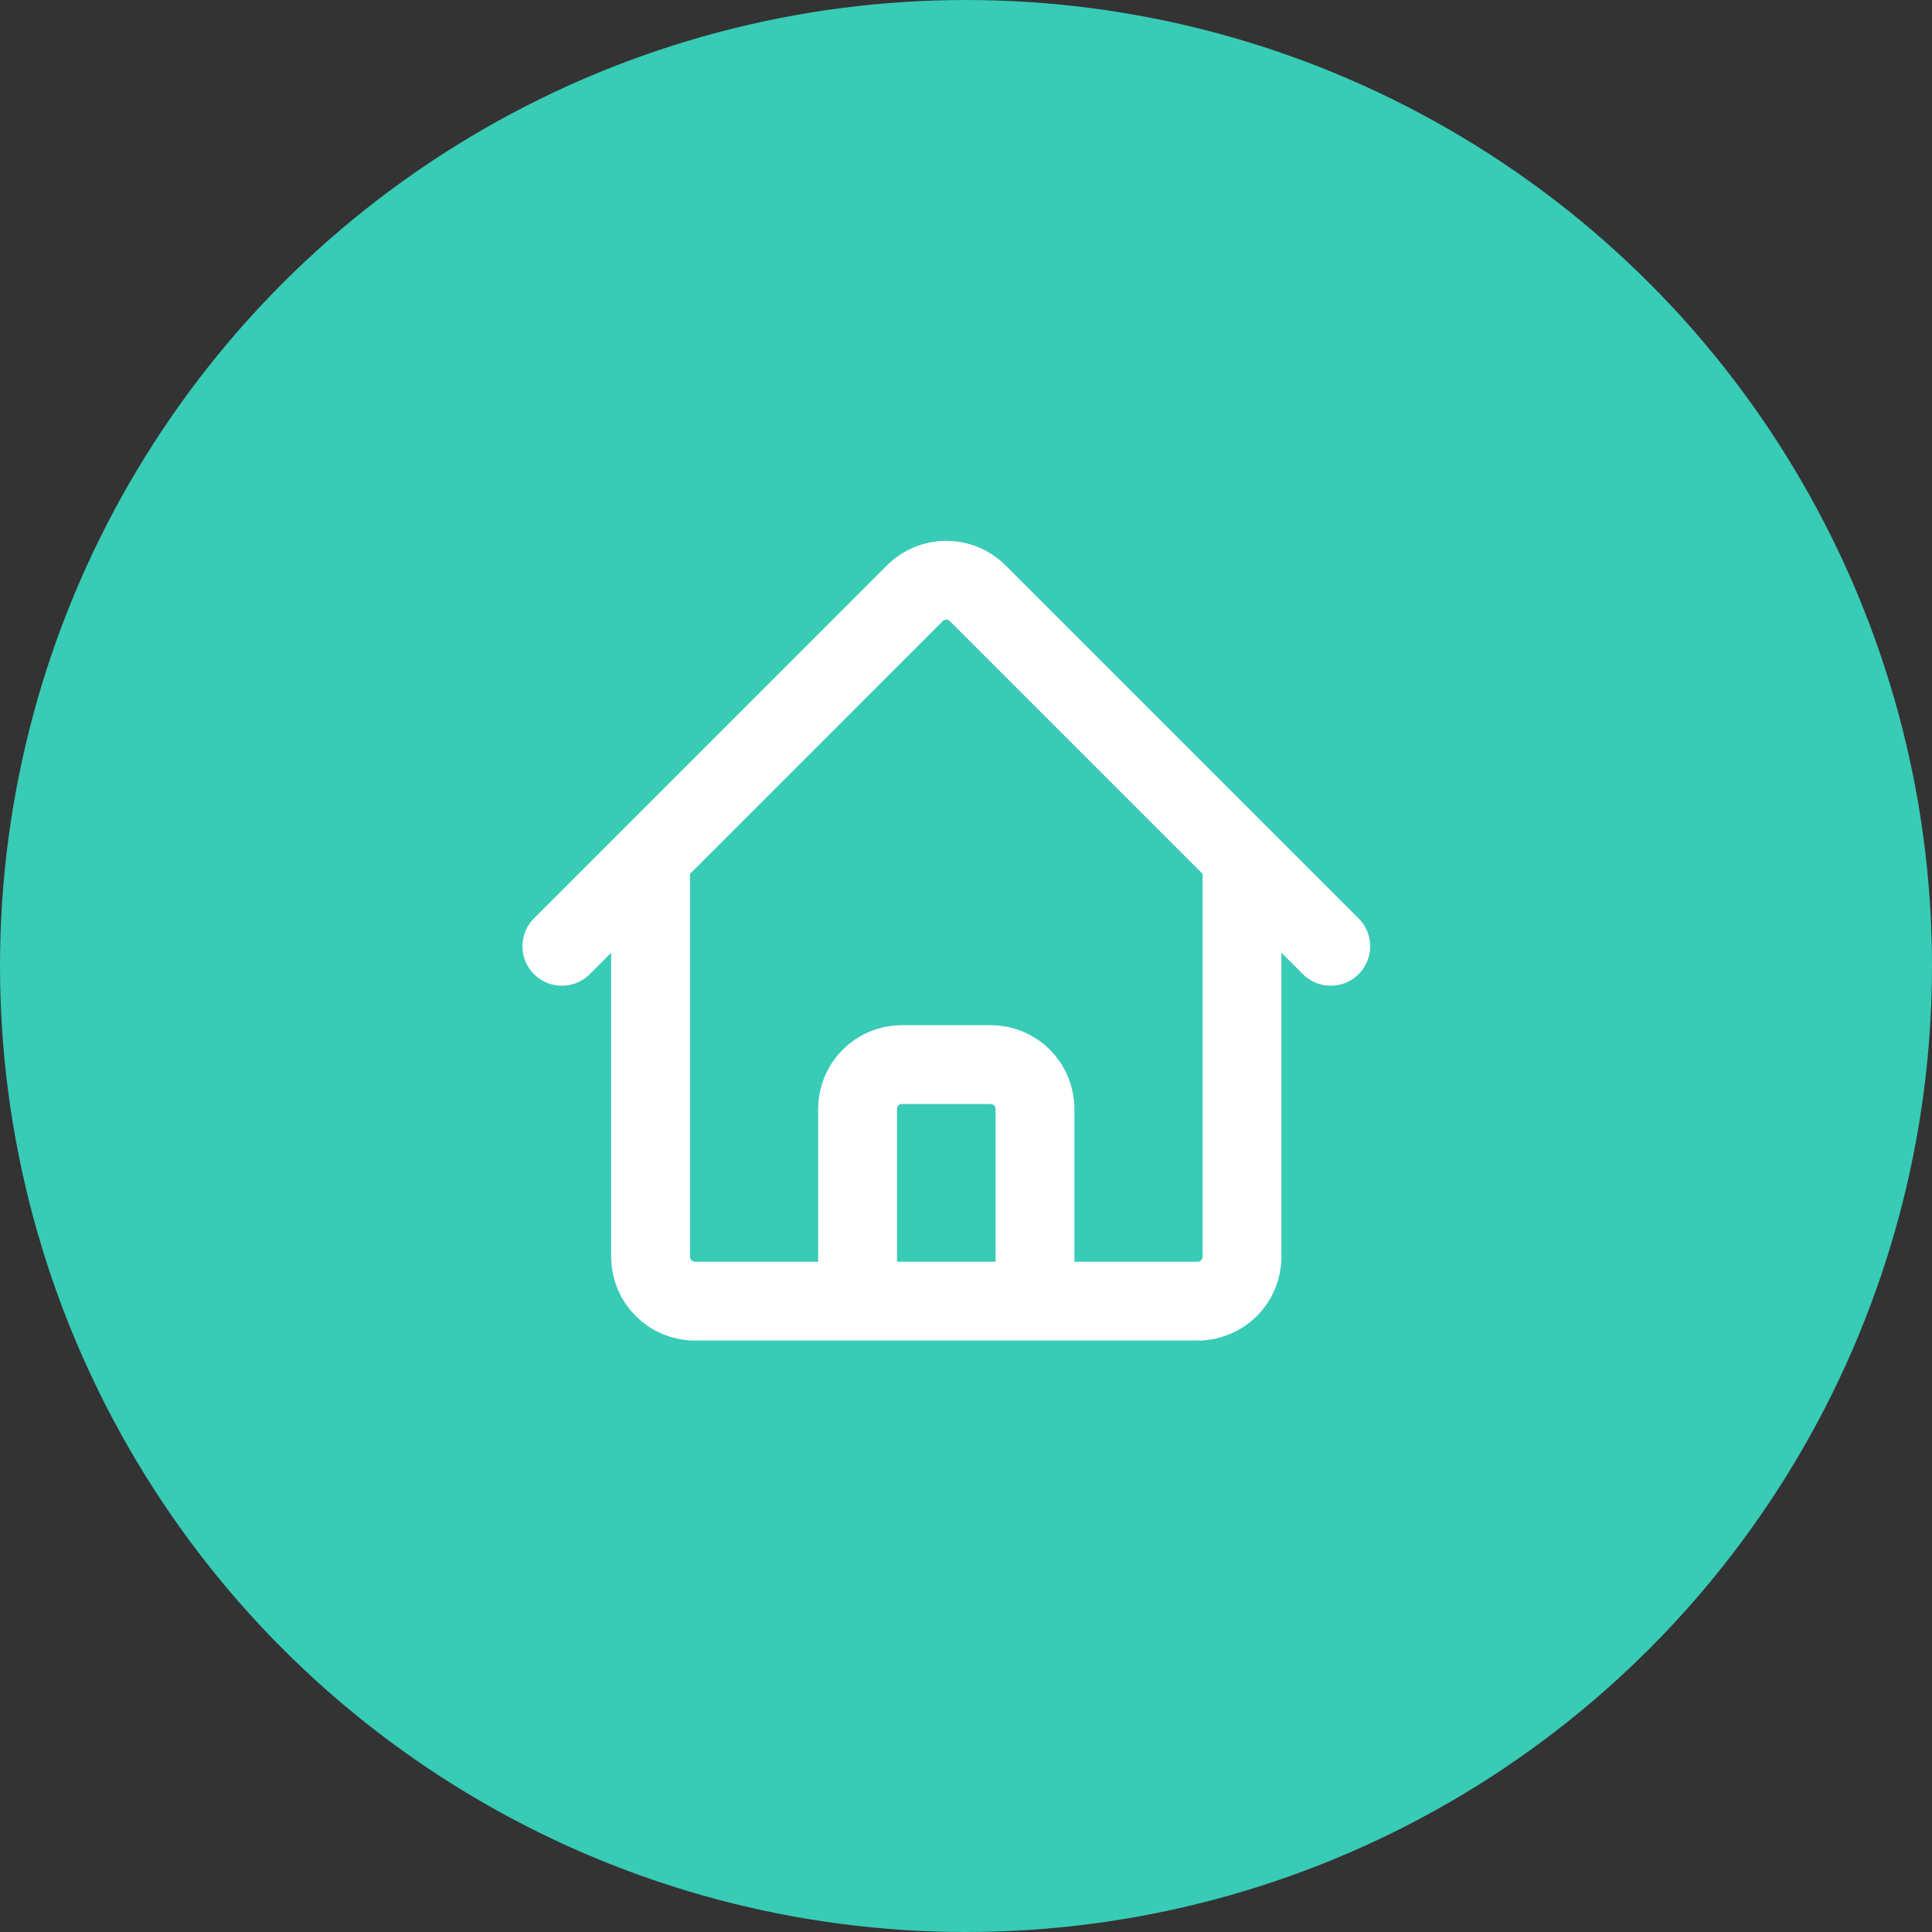
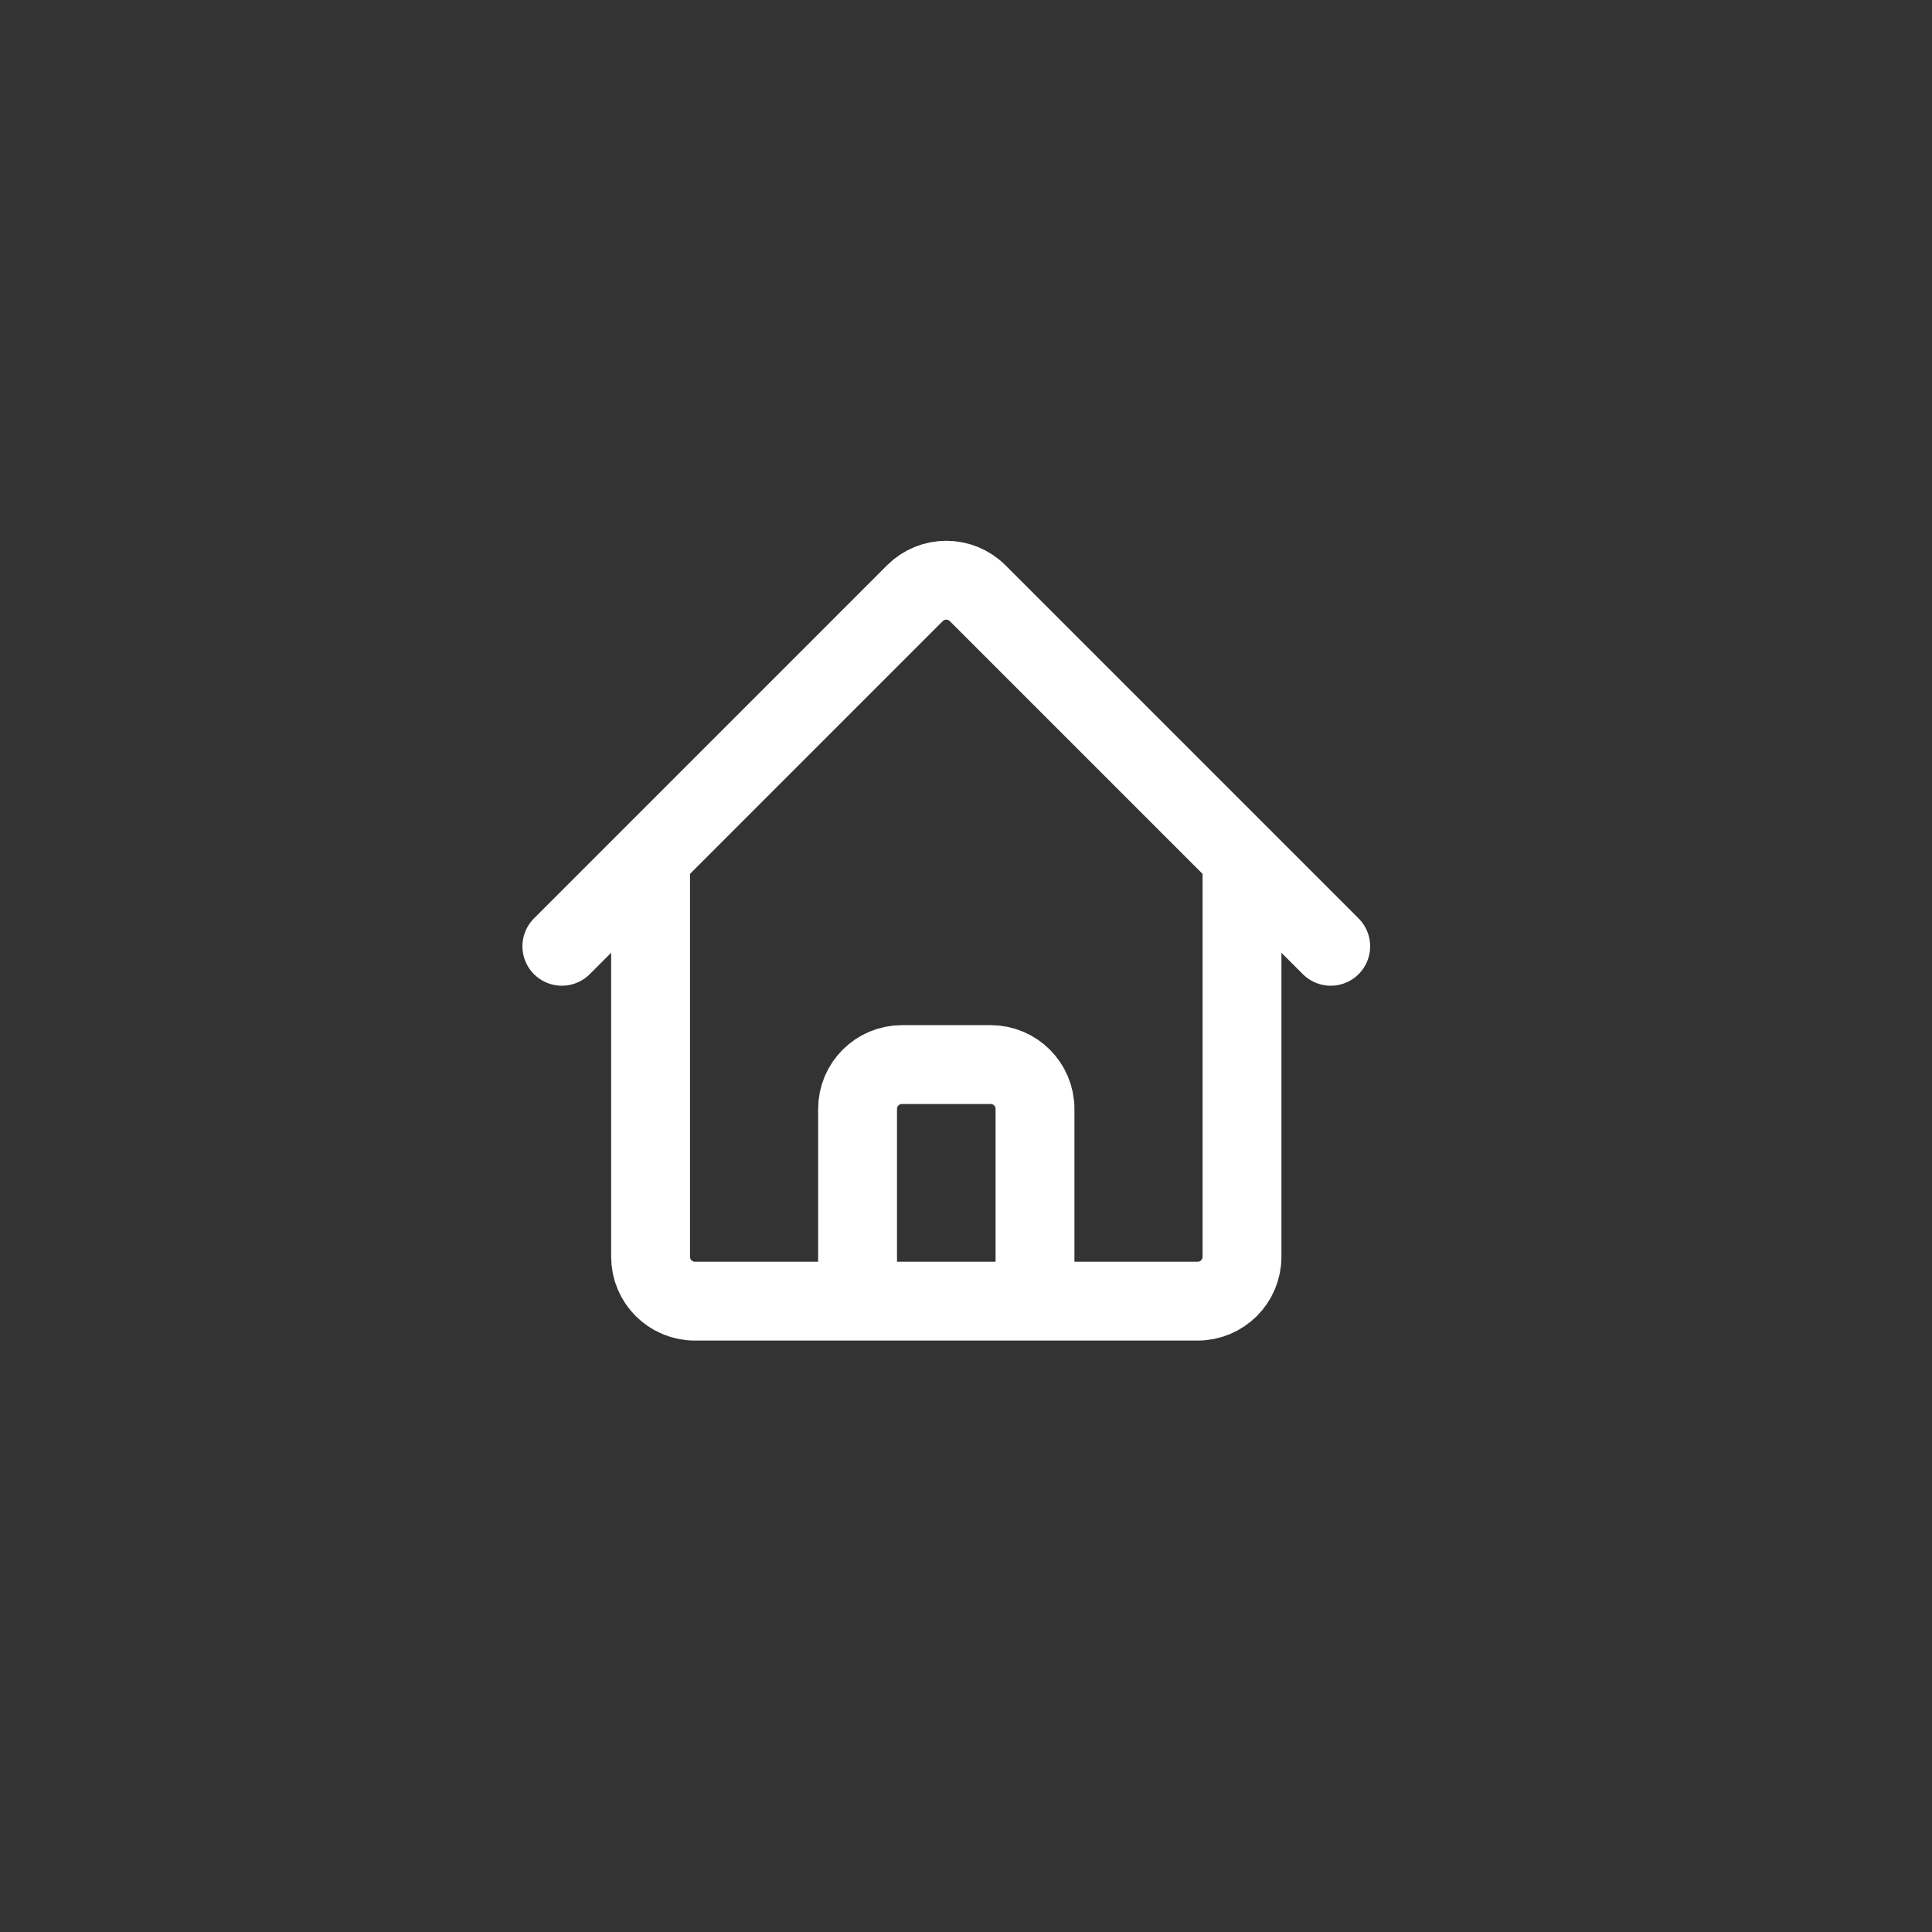
<svg xmlns="http://www.w3.org/2000/svg" width="49" height="49" viewBox="0 0 49 49" fill="none">
  <rect x="0" y="0" width="49" height="49" fill="#333333" stroke="none" />
-   <circle cx="24.5" cy="24.5" r="24.5" fill="#38CBB6" />
  <path d="M14.25 24L23.204 15.045C23.644 14.606 24.356 14.606 24.795 15.045L33.75 24M16.5 21.75V31.875C16.5 32.496 17.004 33 17.625 33H21.75V28.125C21.75 27.504 22.254 27 22.875 27H25.125C25.746 27 26.25 27.504 26.25 28.125V33H30.375C30.996 33 31.5 32.496 31.5 31.875V21.75M20.25 33H28.5" stroke="white" stroke-width="2" stroke-linecap="round" stroke-linejoin="round" />
</svg>